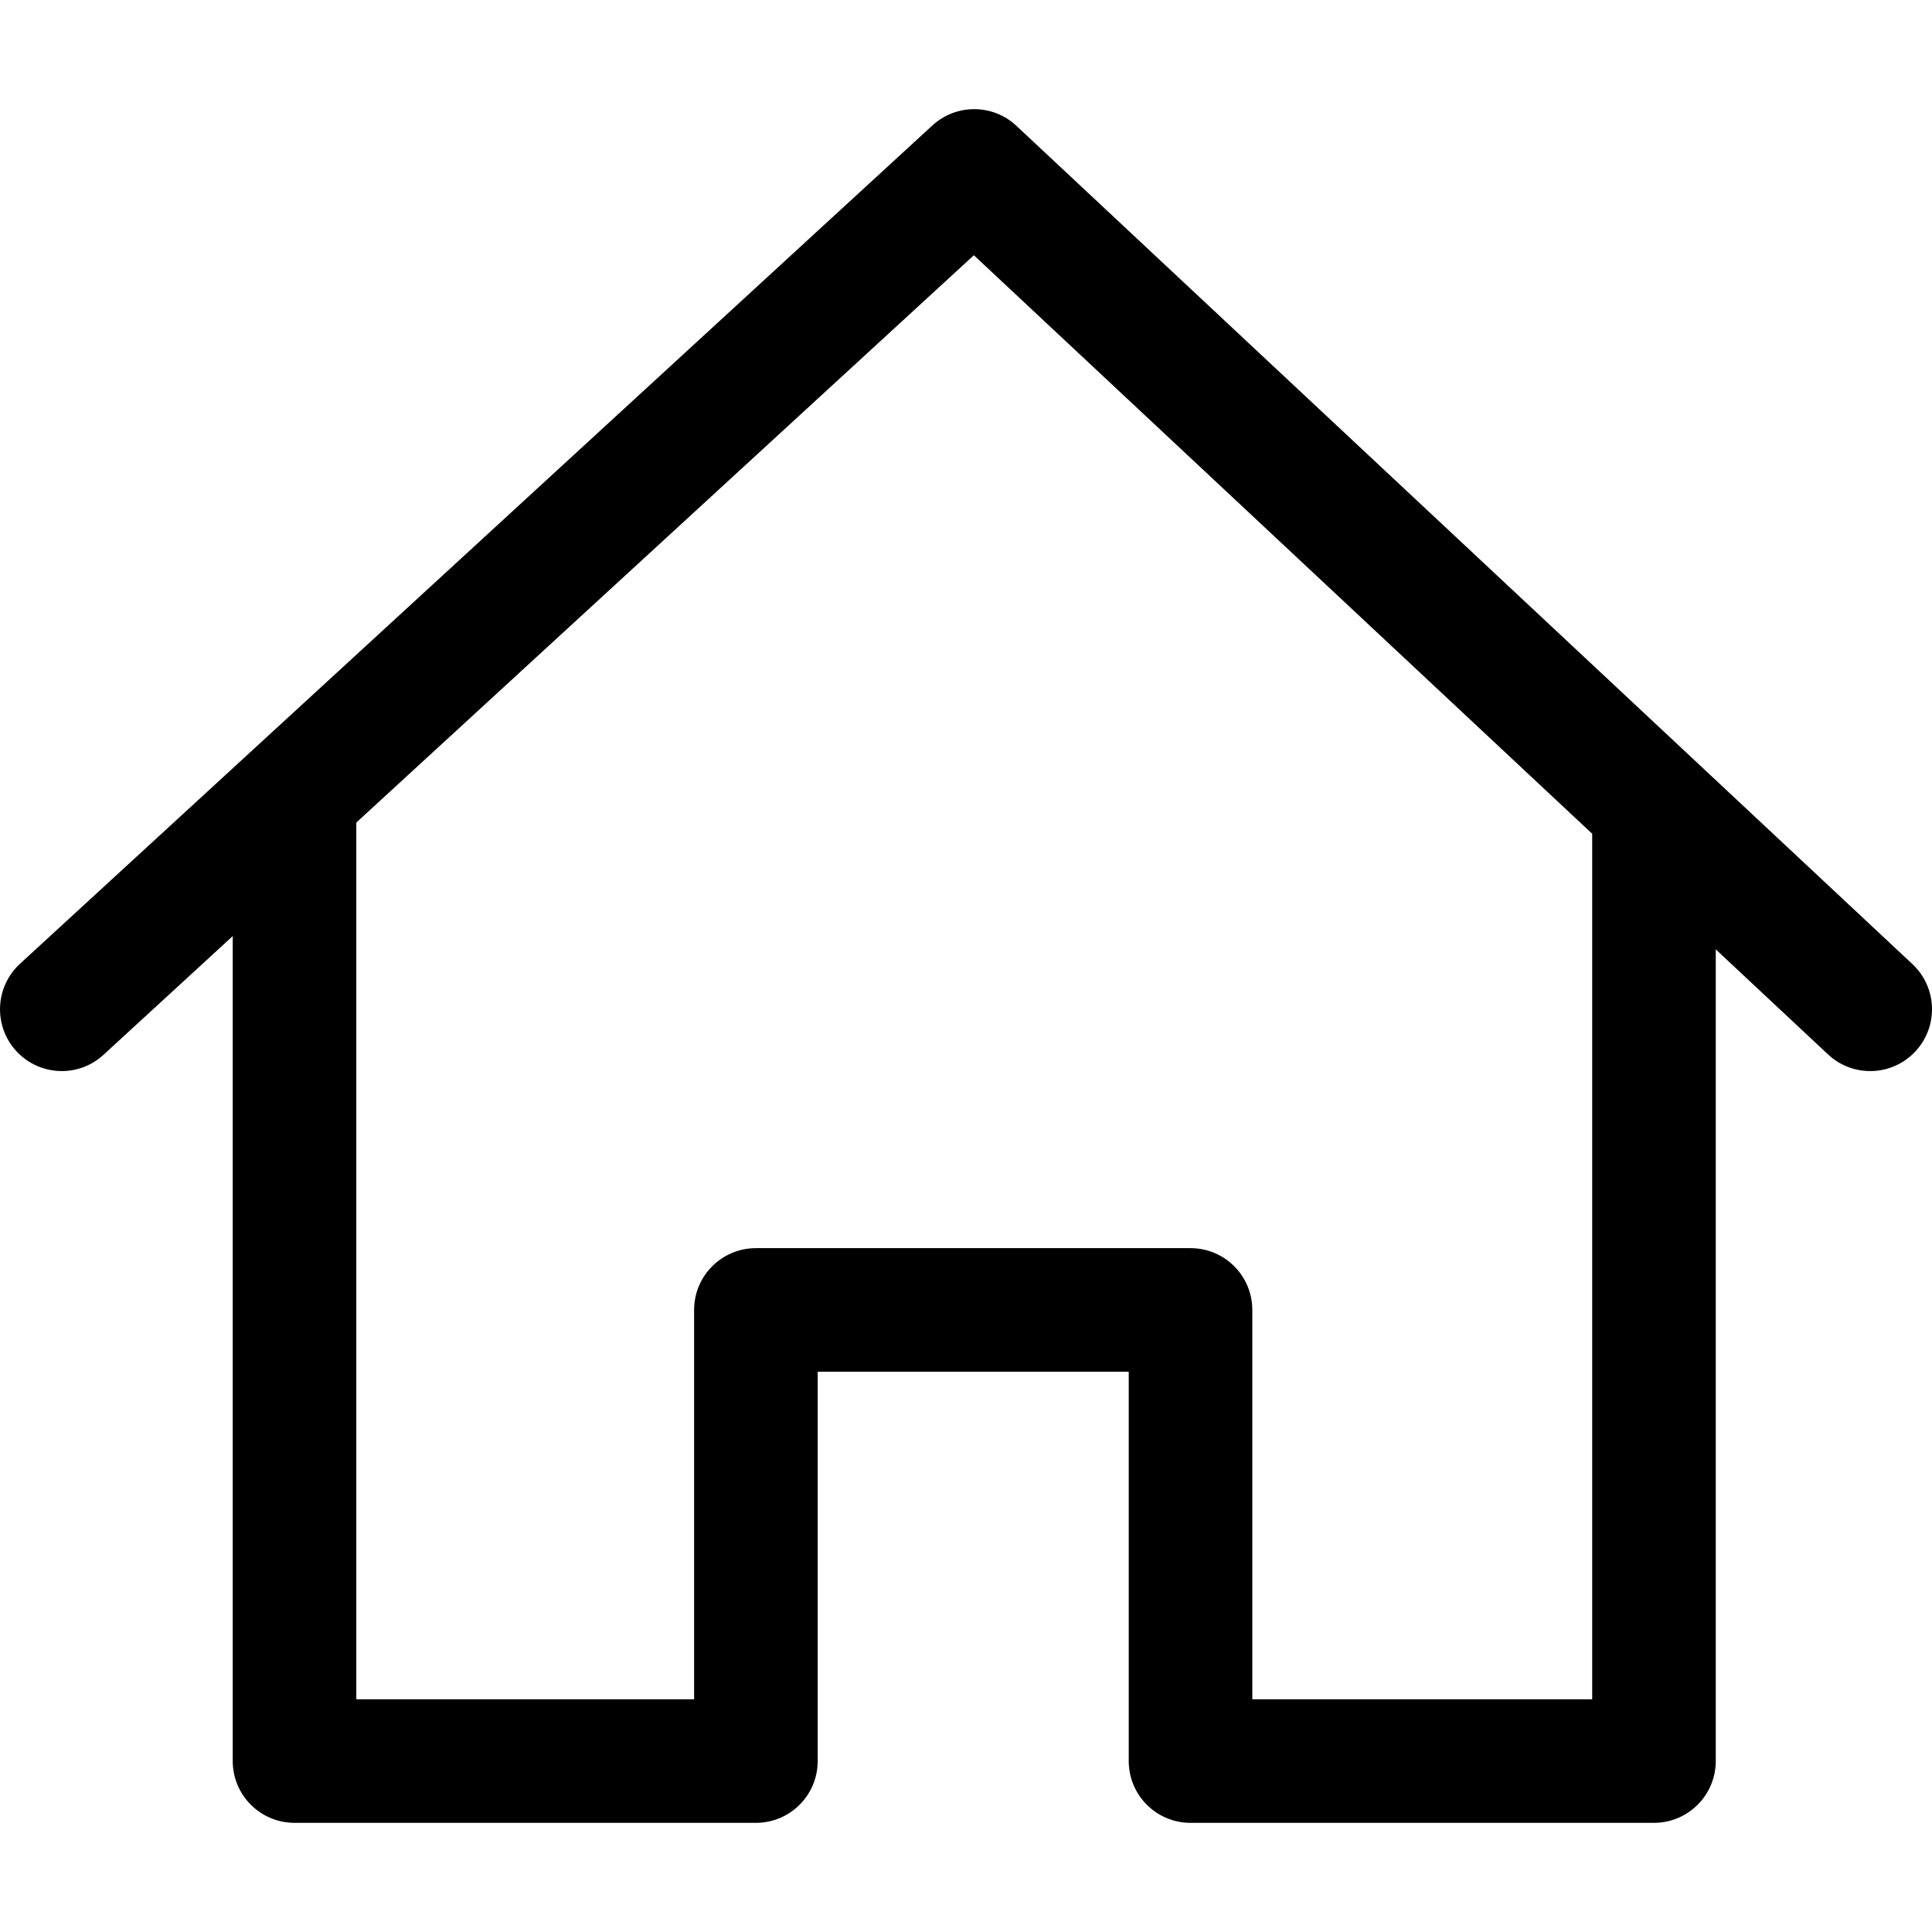
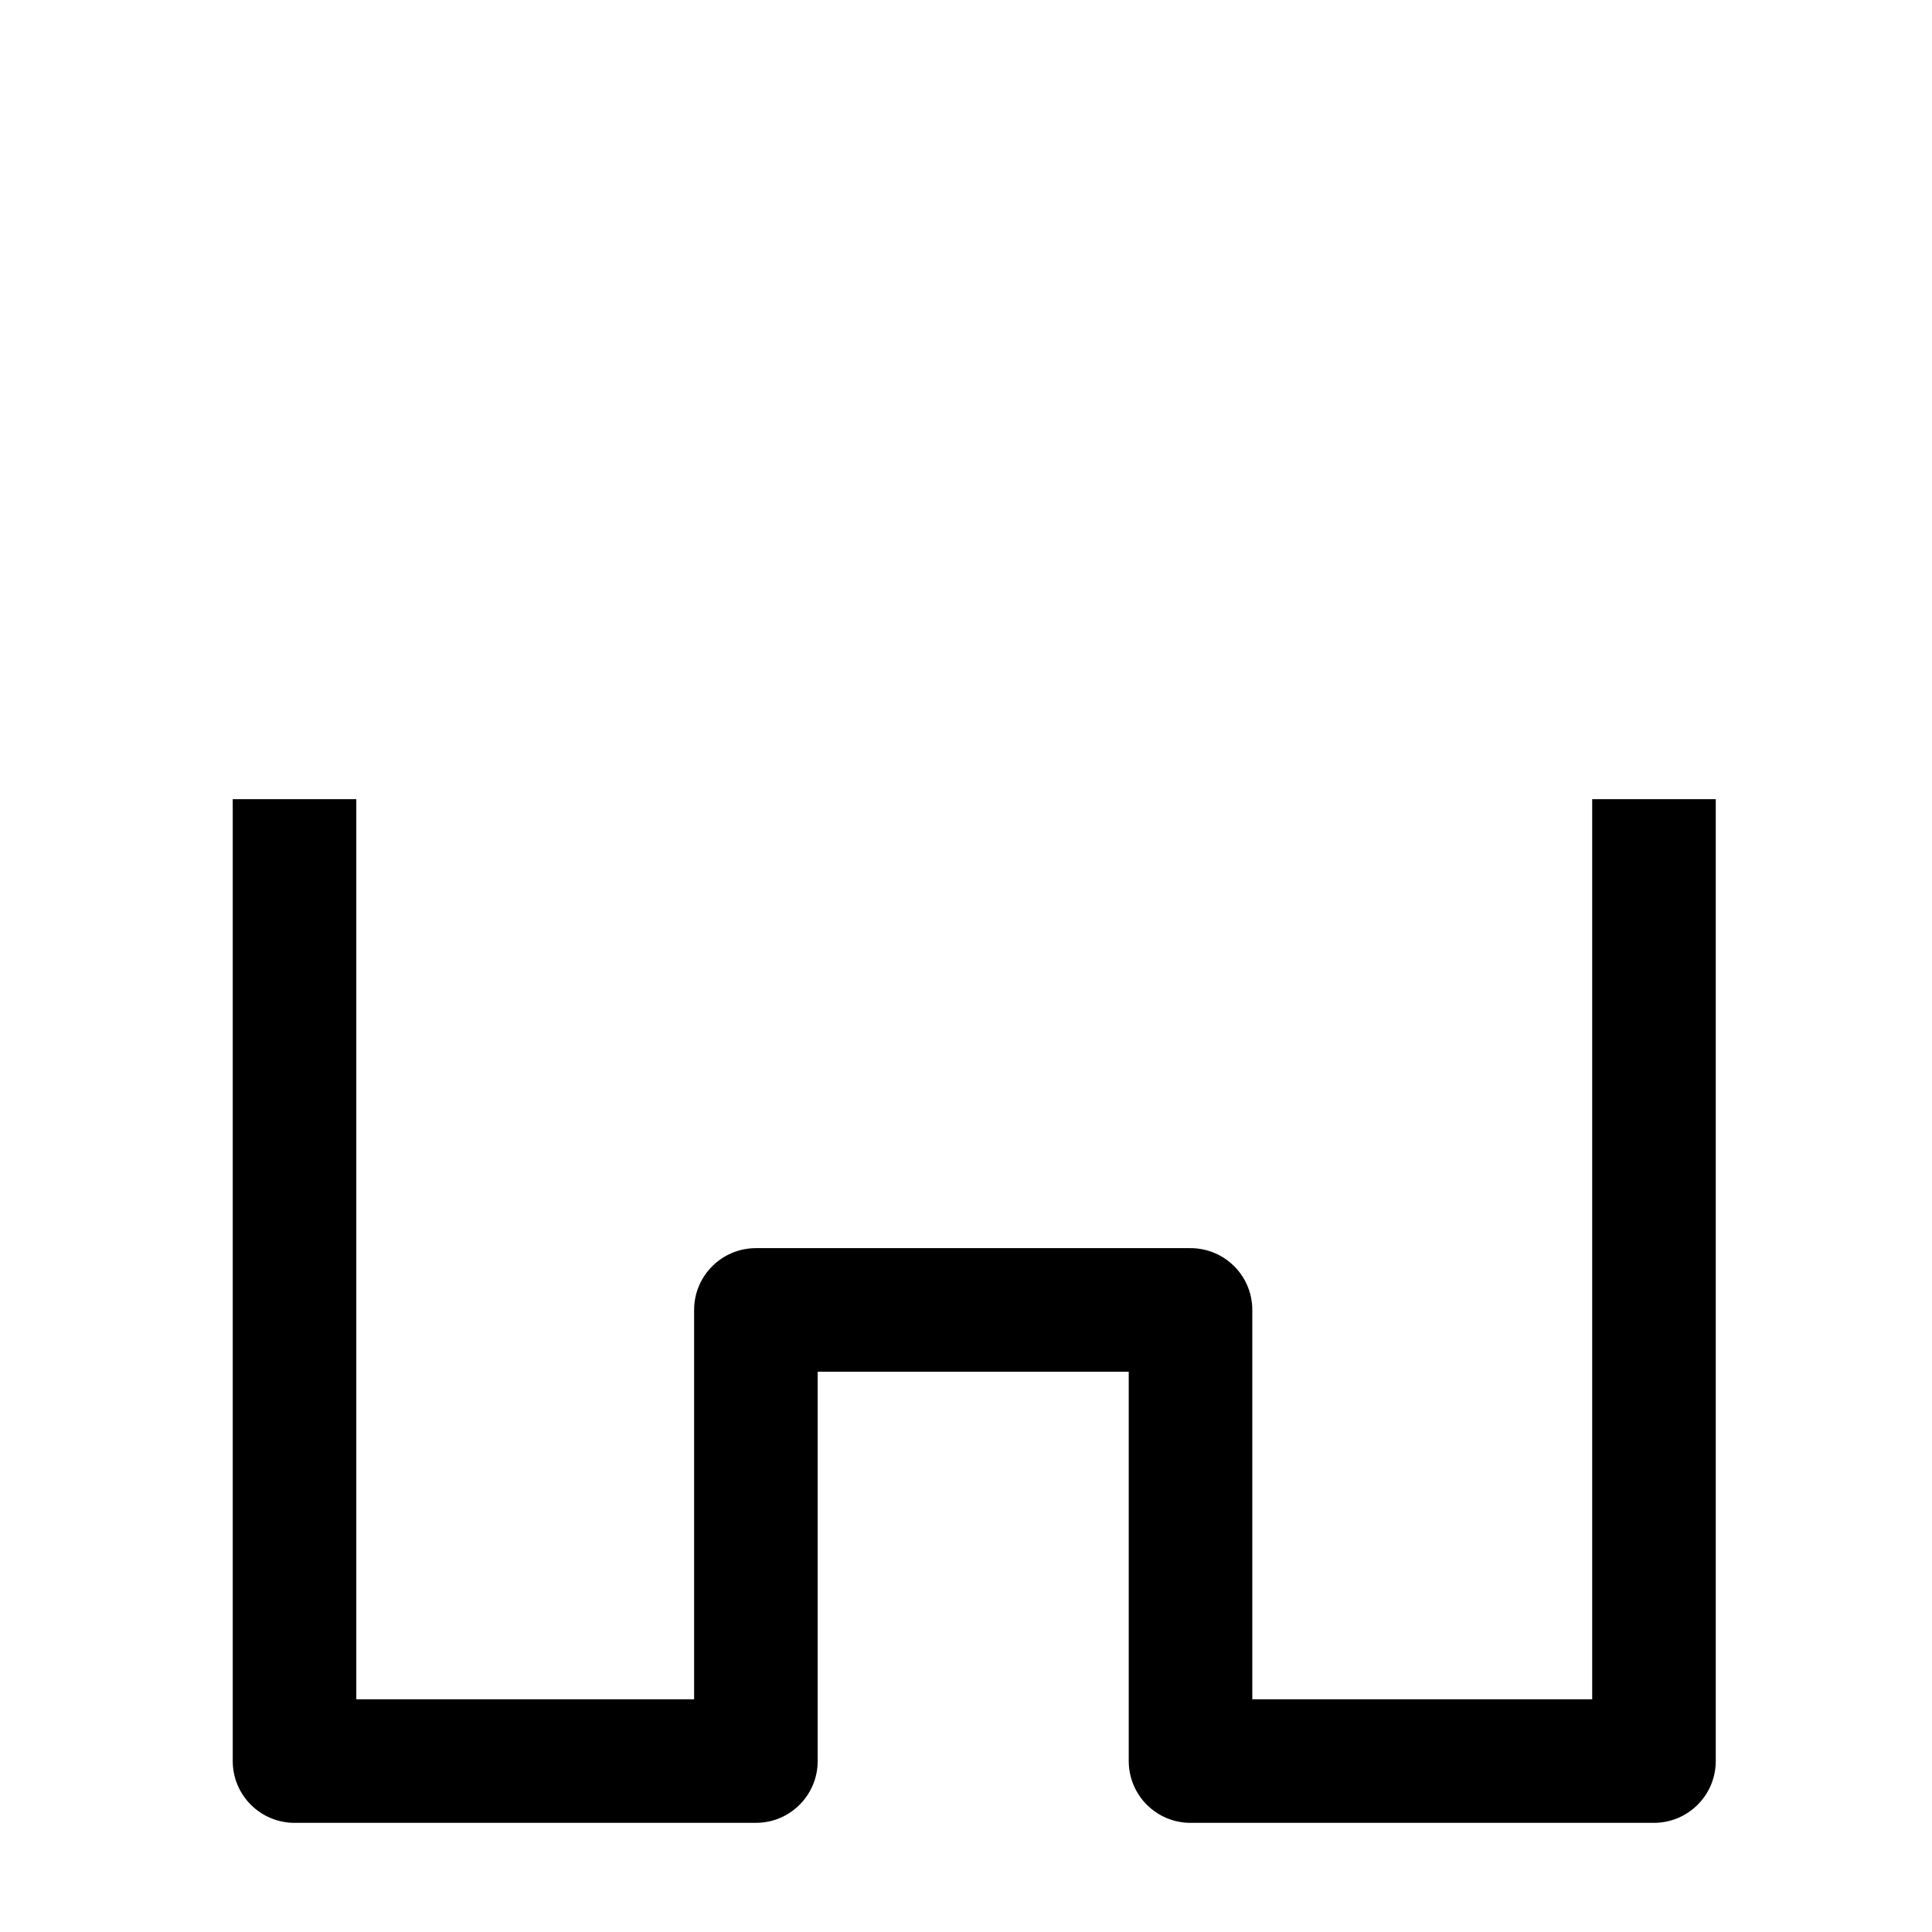
<svg xmlns="http://www.w3.org/2000/svg" width="26" height="26" viewBox="0 0 26 26" fill="none">
  <g clip-path="url(#clip0)">
    <path d="M21.427 10.755V22.868H16.853V17.629C16.853 17.169 16.481 16.797 16.021 16.797H10.173C9.713 16.797 9.341 17.17 9.341 17.629V22.868H4.795V10.755H3.132V23.699C3.132 24.159 3.505 24.531 3.964 24.531H10.173C10.632 24.531 11.004 24.159 11.004 23.699V18.46H15.19V23.699C15.19 24.159 15.562 24.531 16.021 24.531H22.258C22.717 24.531 23.09 24.159 23.09 23.699V10.755H21.427Z" fill="black" />
-     <path d="M25.737 12.975L13.679 1.694C13.362 1.396 12.868 1.394 12.548 1.688L0.269 12.97C-0.069 13.281 -0.091 13.806 0.219 14.145C0.383 14.323 0.607 14.414 0.832 14.414C1.033 14.414 1.235 14.341 1.394 14.194L13.106 3.435L24.601 14.19C24.937 14.504 25.462 14.486 25.776 14.15C26.089 13.815 26.072 13.289 25.737 12.975Z" fill="black" />
  </g>
  <defs>
    <clipPath id="clip0">
      <rect width="26" height="26" fill="white" />
    </clipPath>
  </defs>
</svg>